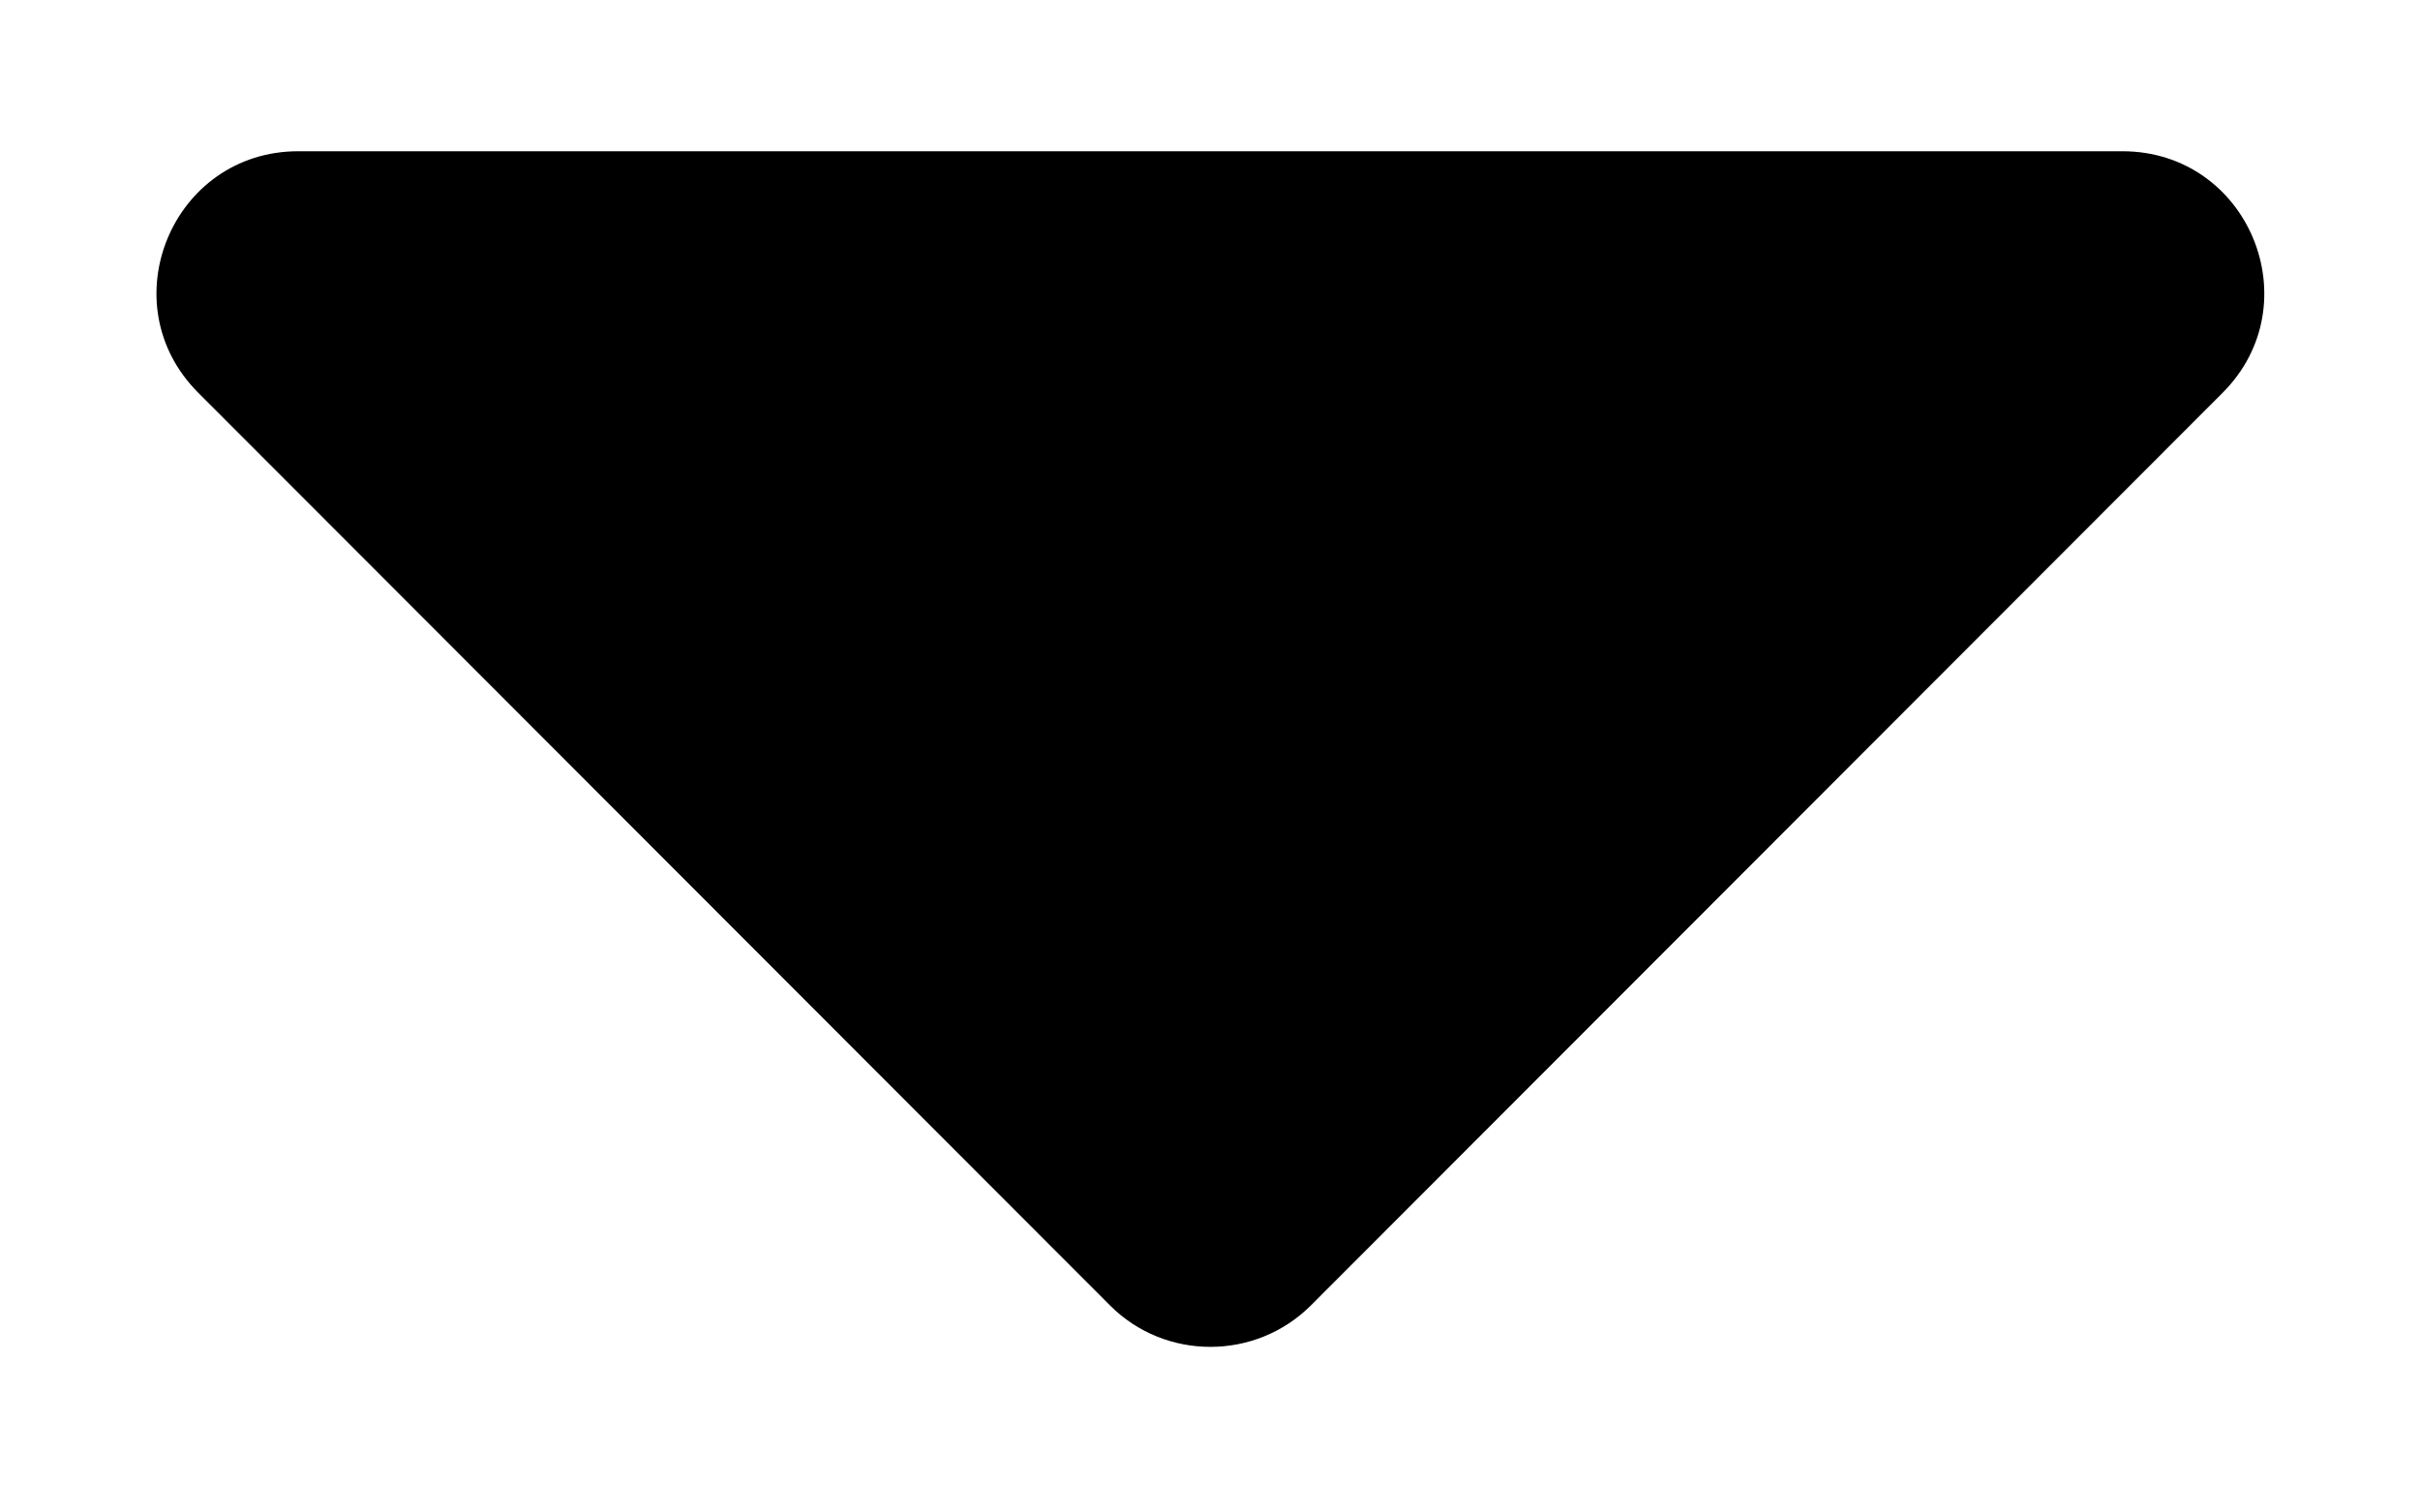
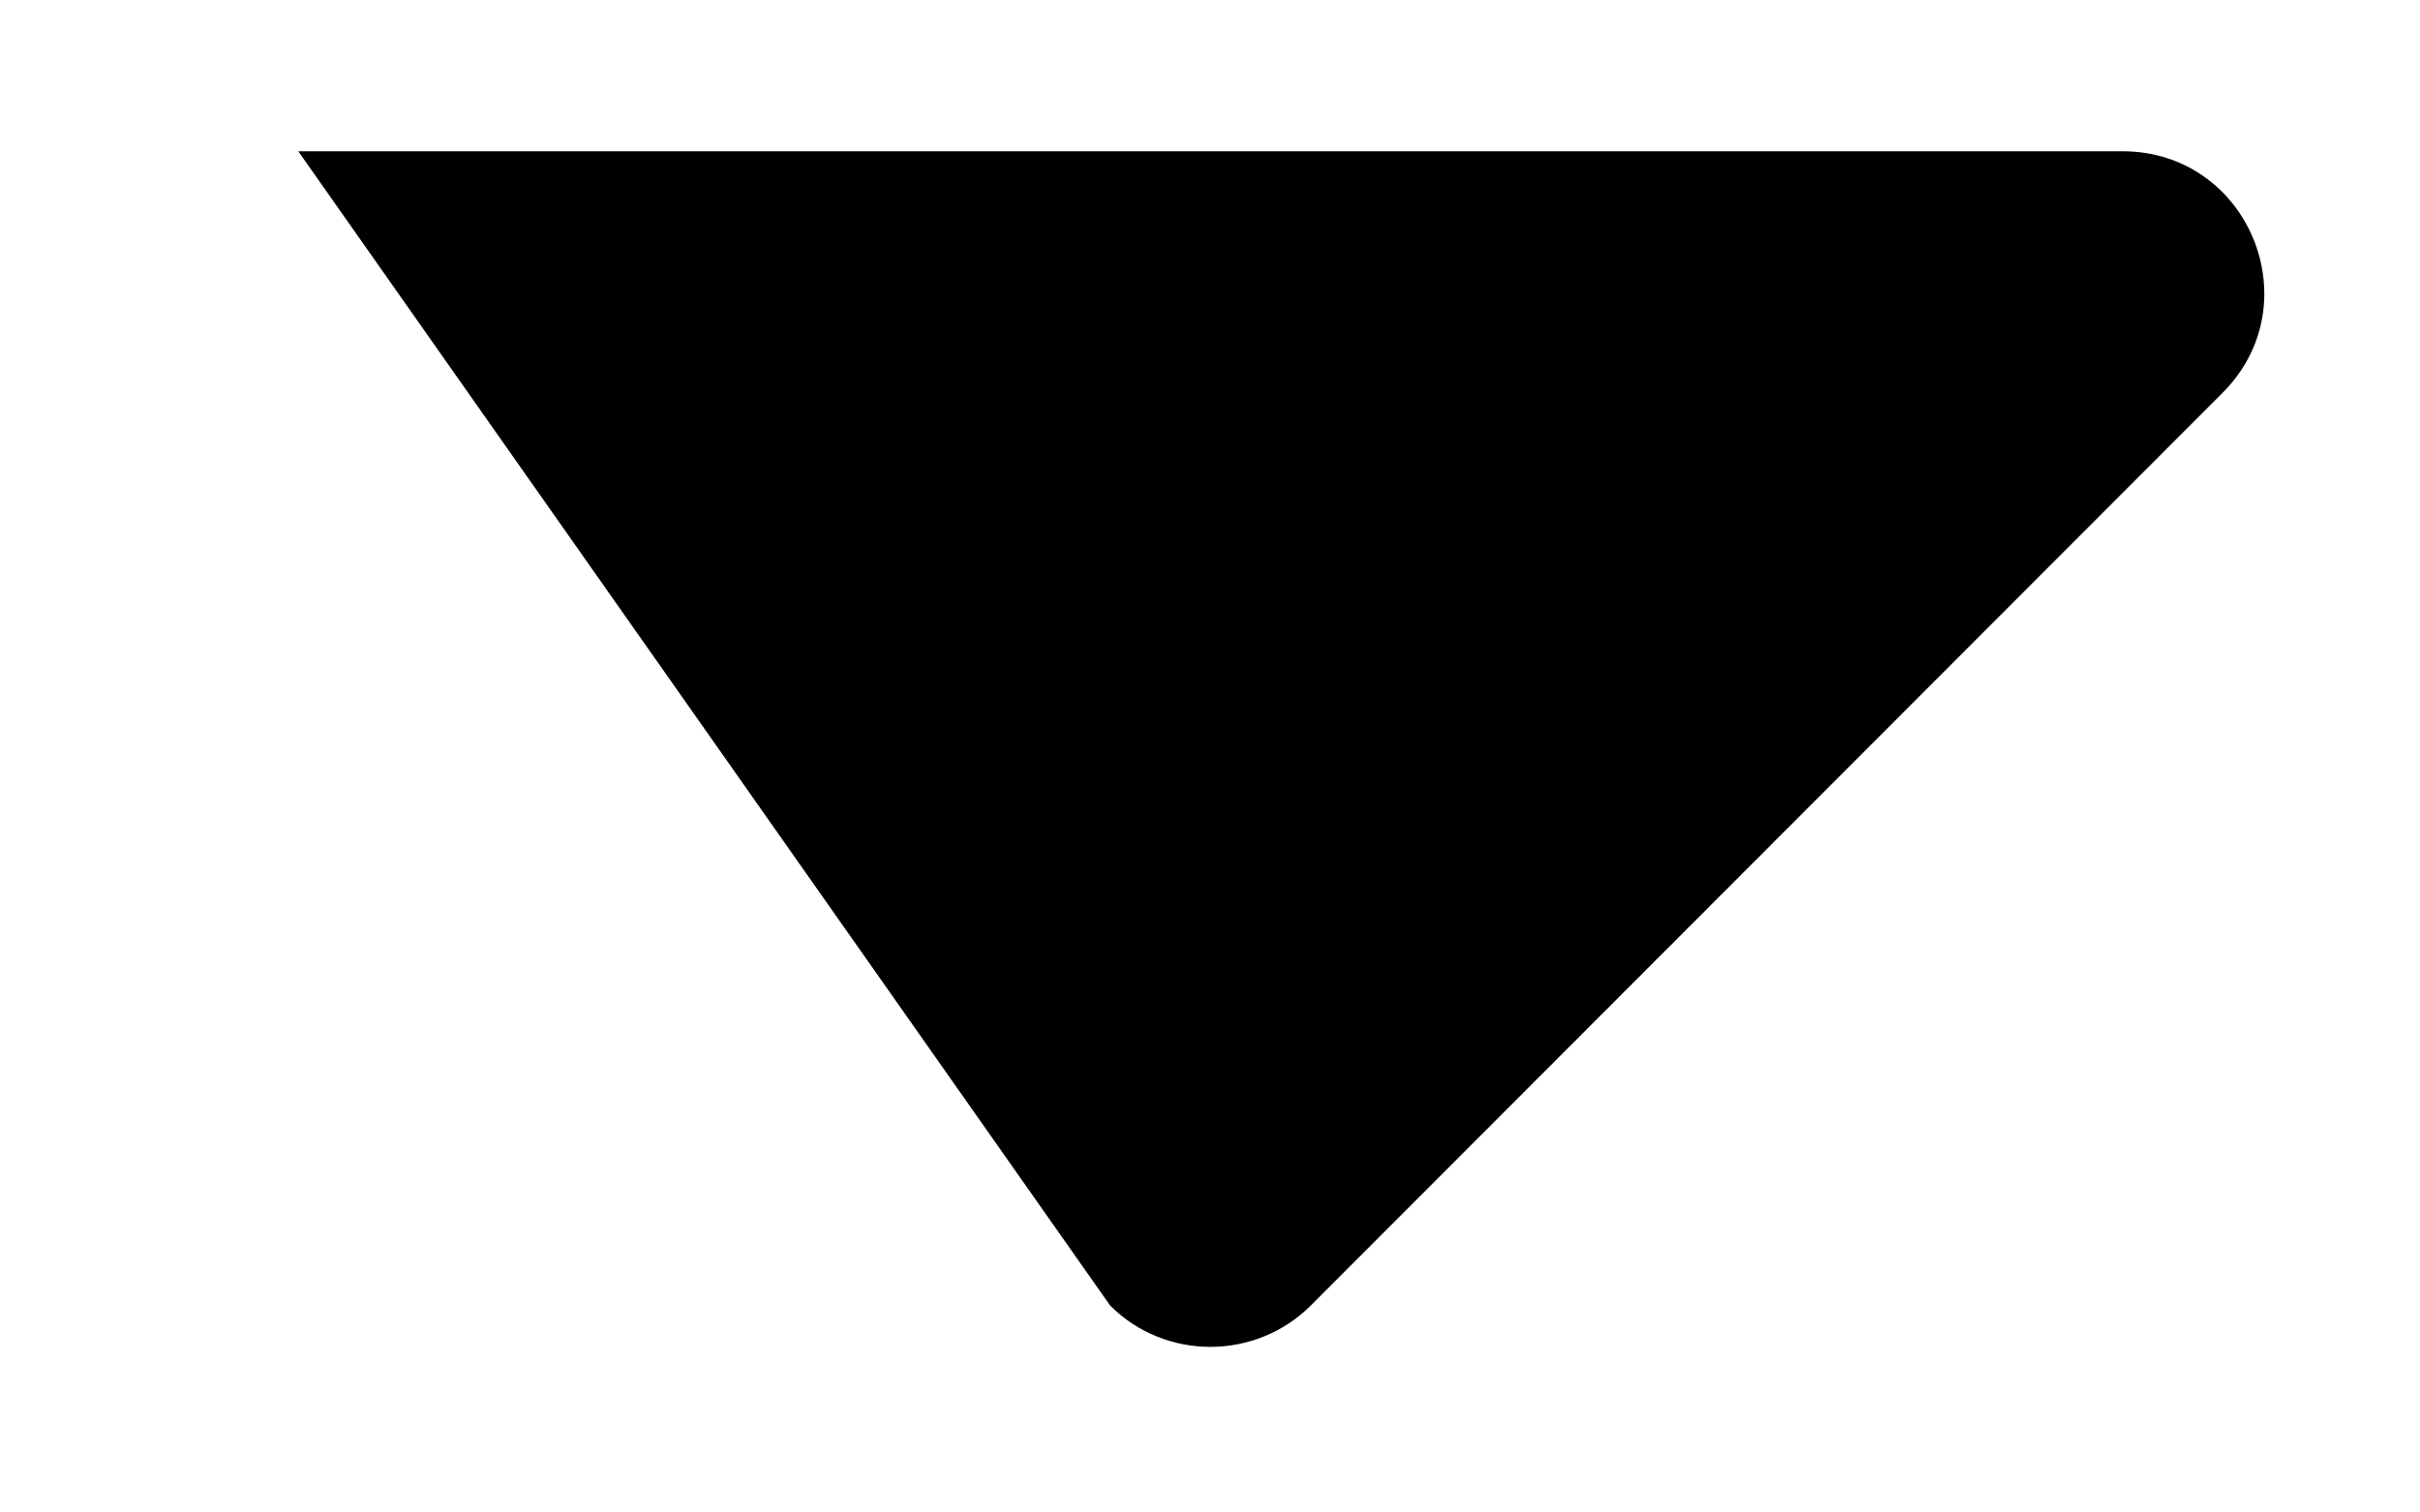
<svg xmlns="http://www.w3.org/2000/svg" width="8" height="5" viewBox="0 0 8 5" fill="none">
-   <path d="M7.016 0.5H0.986C0.569 0.5 0.36 1.004 0.656 1.299L3.67 4.316C3.852 4.498 4.15 4.498 4.333 4.316L7.347 1.299C7.642 1.004 7.434 0.5 7.016 0.5Z" fill="black" />
+   <path d="M7.016 0.5H0.986L3.67 4.316C3.852 4.498 4.15 4.498 4.333 4.316L7.347 1.299C7.642 1.004 7.434 0.5 7.016 0.5Z" fill="black" />
</svg>